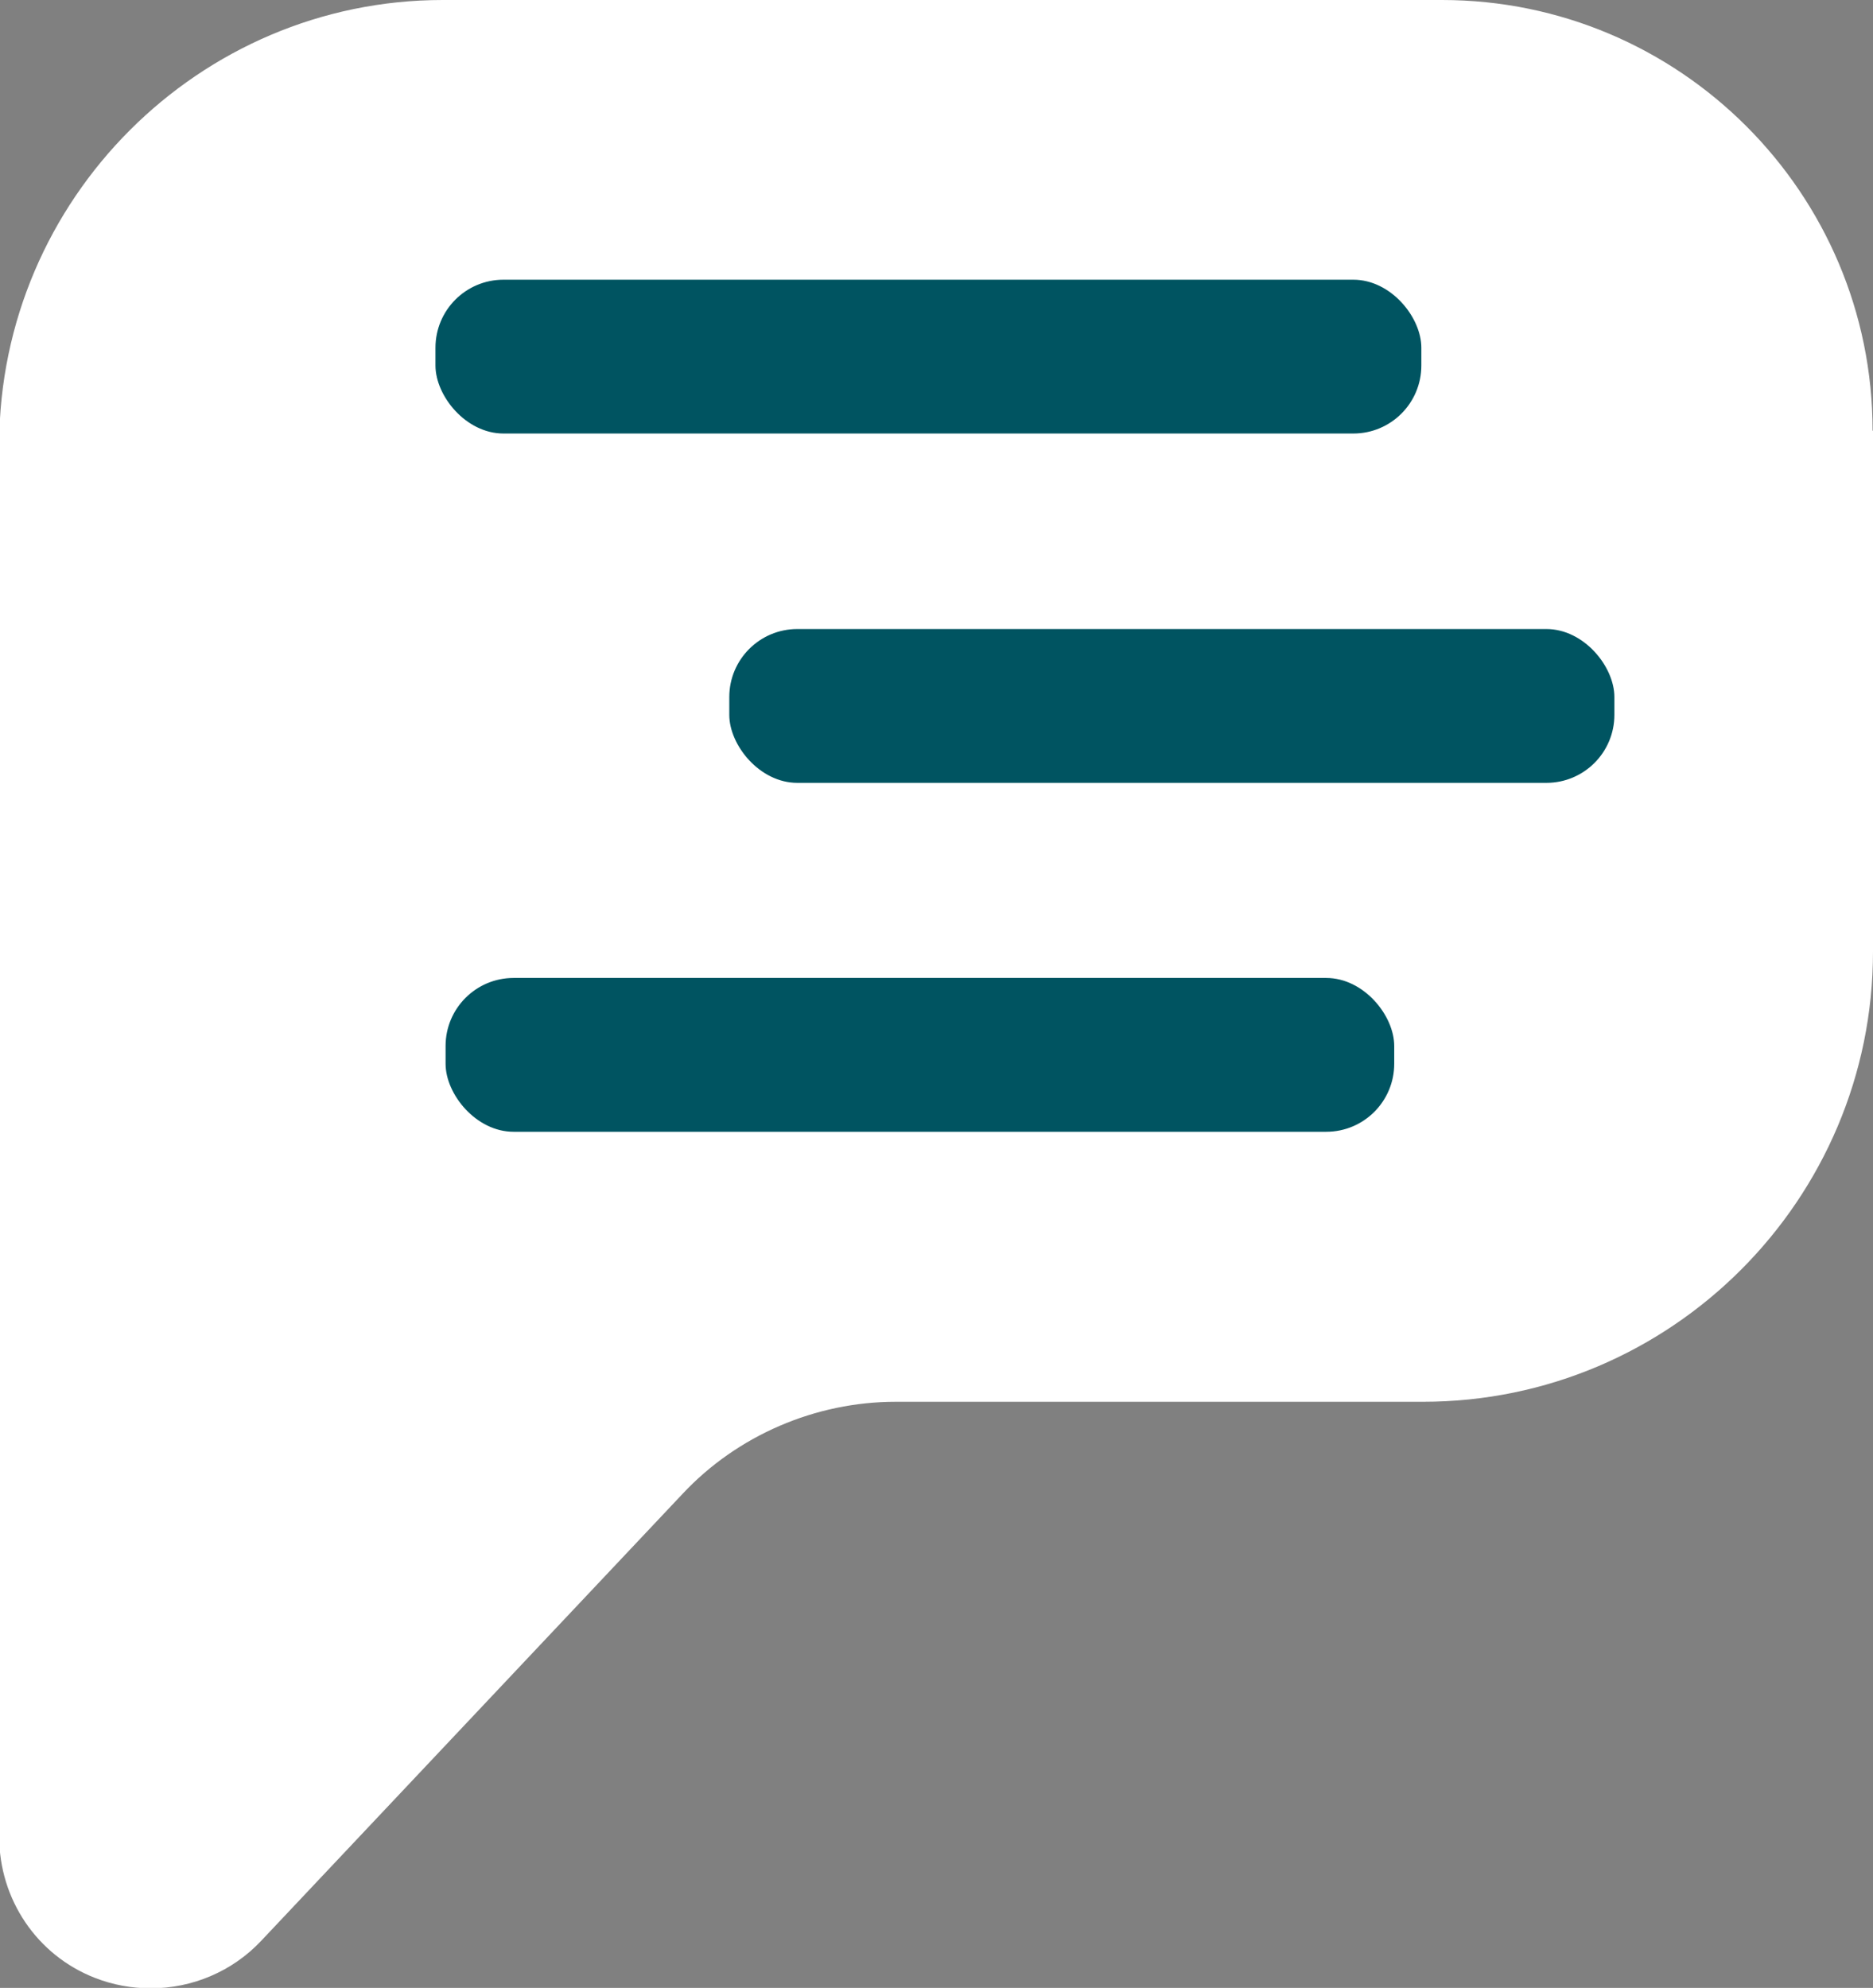
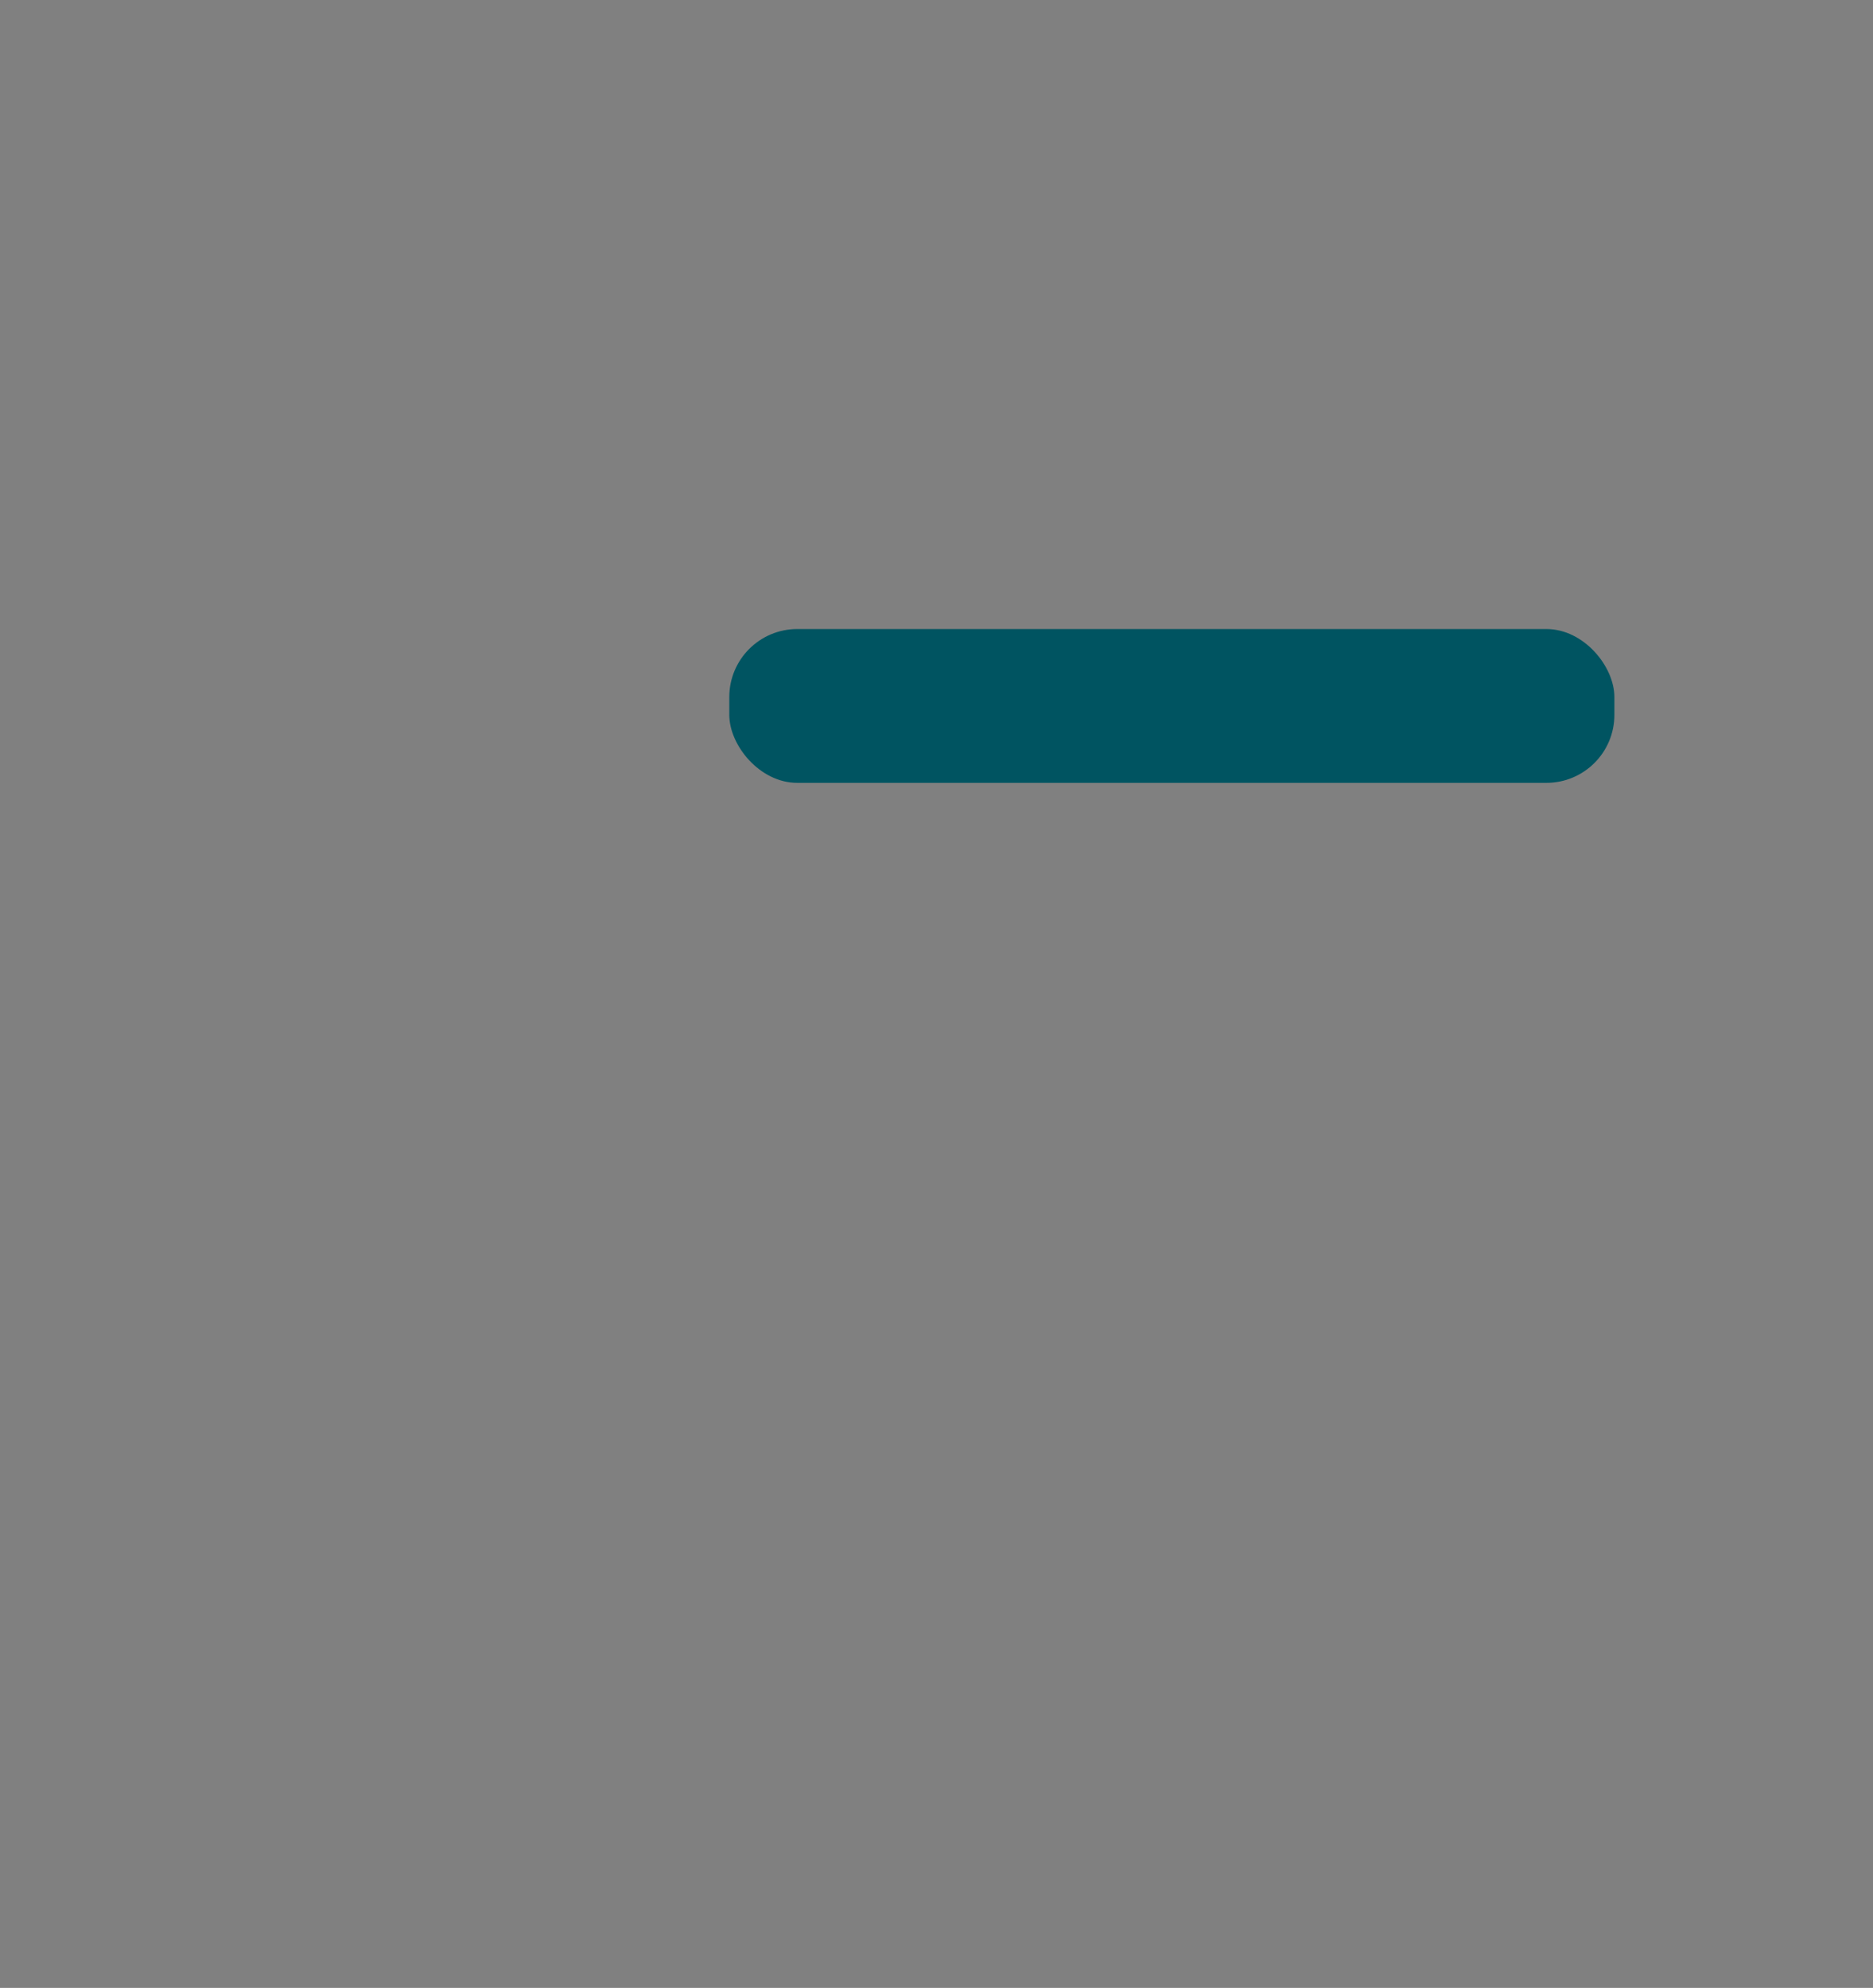
<svg xmlns="http://www.w3.org/2000/svg" id="Réteg_2" data-name="Réteg 2" viewBox="0 0 46.28 49.11">
  <rect x="0" y="0" width="46.28" height="49.11" fill="#808080" stroke="none" />
  <defs>
    <style>
      .cls-1 {
        fill: #005461;
      }

      .cls-1, .cls-2 {
        stroke-width: 0px;
      }

      .cls-2 {
        fill: #fff;
      }
    </style>
  </defs>
  <g id="tárgyak_2" data-name="tárgyak 2">
    <g>
-       <path class="cls-2" d="m46.28,10.64v12.87c0,6.12-4.98,11.12-11.12,11.12h-13.03c-1.98,0-3.91.83-5.26,2.27l-10.41,11.04c-.72.77-1.72,1.18-2.73,1.18-.47,0-.93-.08-1.39-.26-1.43-.56-2.36-1.94-2.36-3.49V10.96C0,4.92,4.92,0,10.94,0h24.69c5.87,0,10.64,4.77,10.64,10.64Z" />
      <g>
-         <rect class="cls-1" x="10.76" y="6.91" width="24.36" height="3.8" rx="1.68" ry="1.68" />
        <rect class="cls-1" x="18.02" y="15.54" width="21.87" height="3.8" rx="1.68" ry="1.68" />
-         <rect class="cls-1" x="11.01" y="24.16" width="23.44" height="3.8" rx="1.68" ry="1.68" />
      </g>
    </g>
  </g>
</svg>